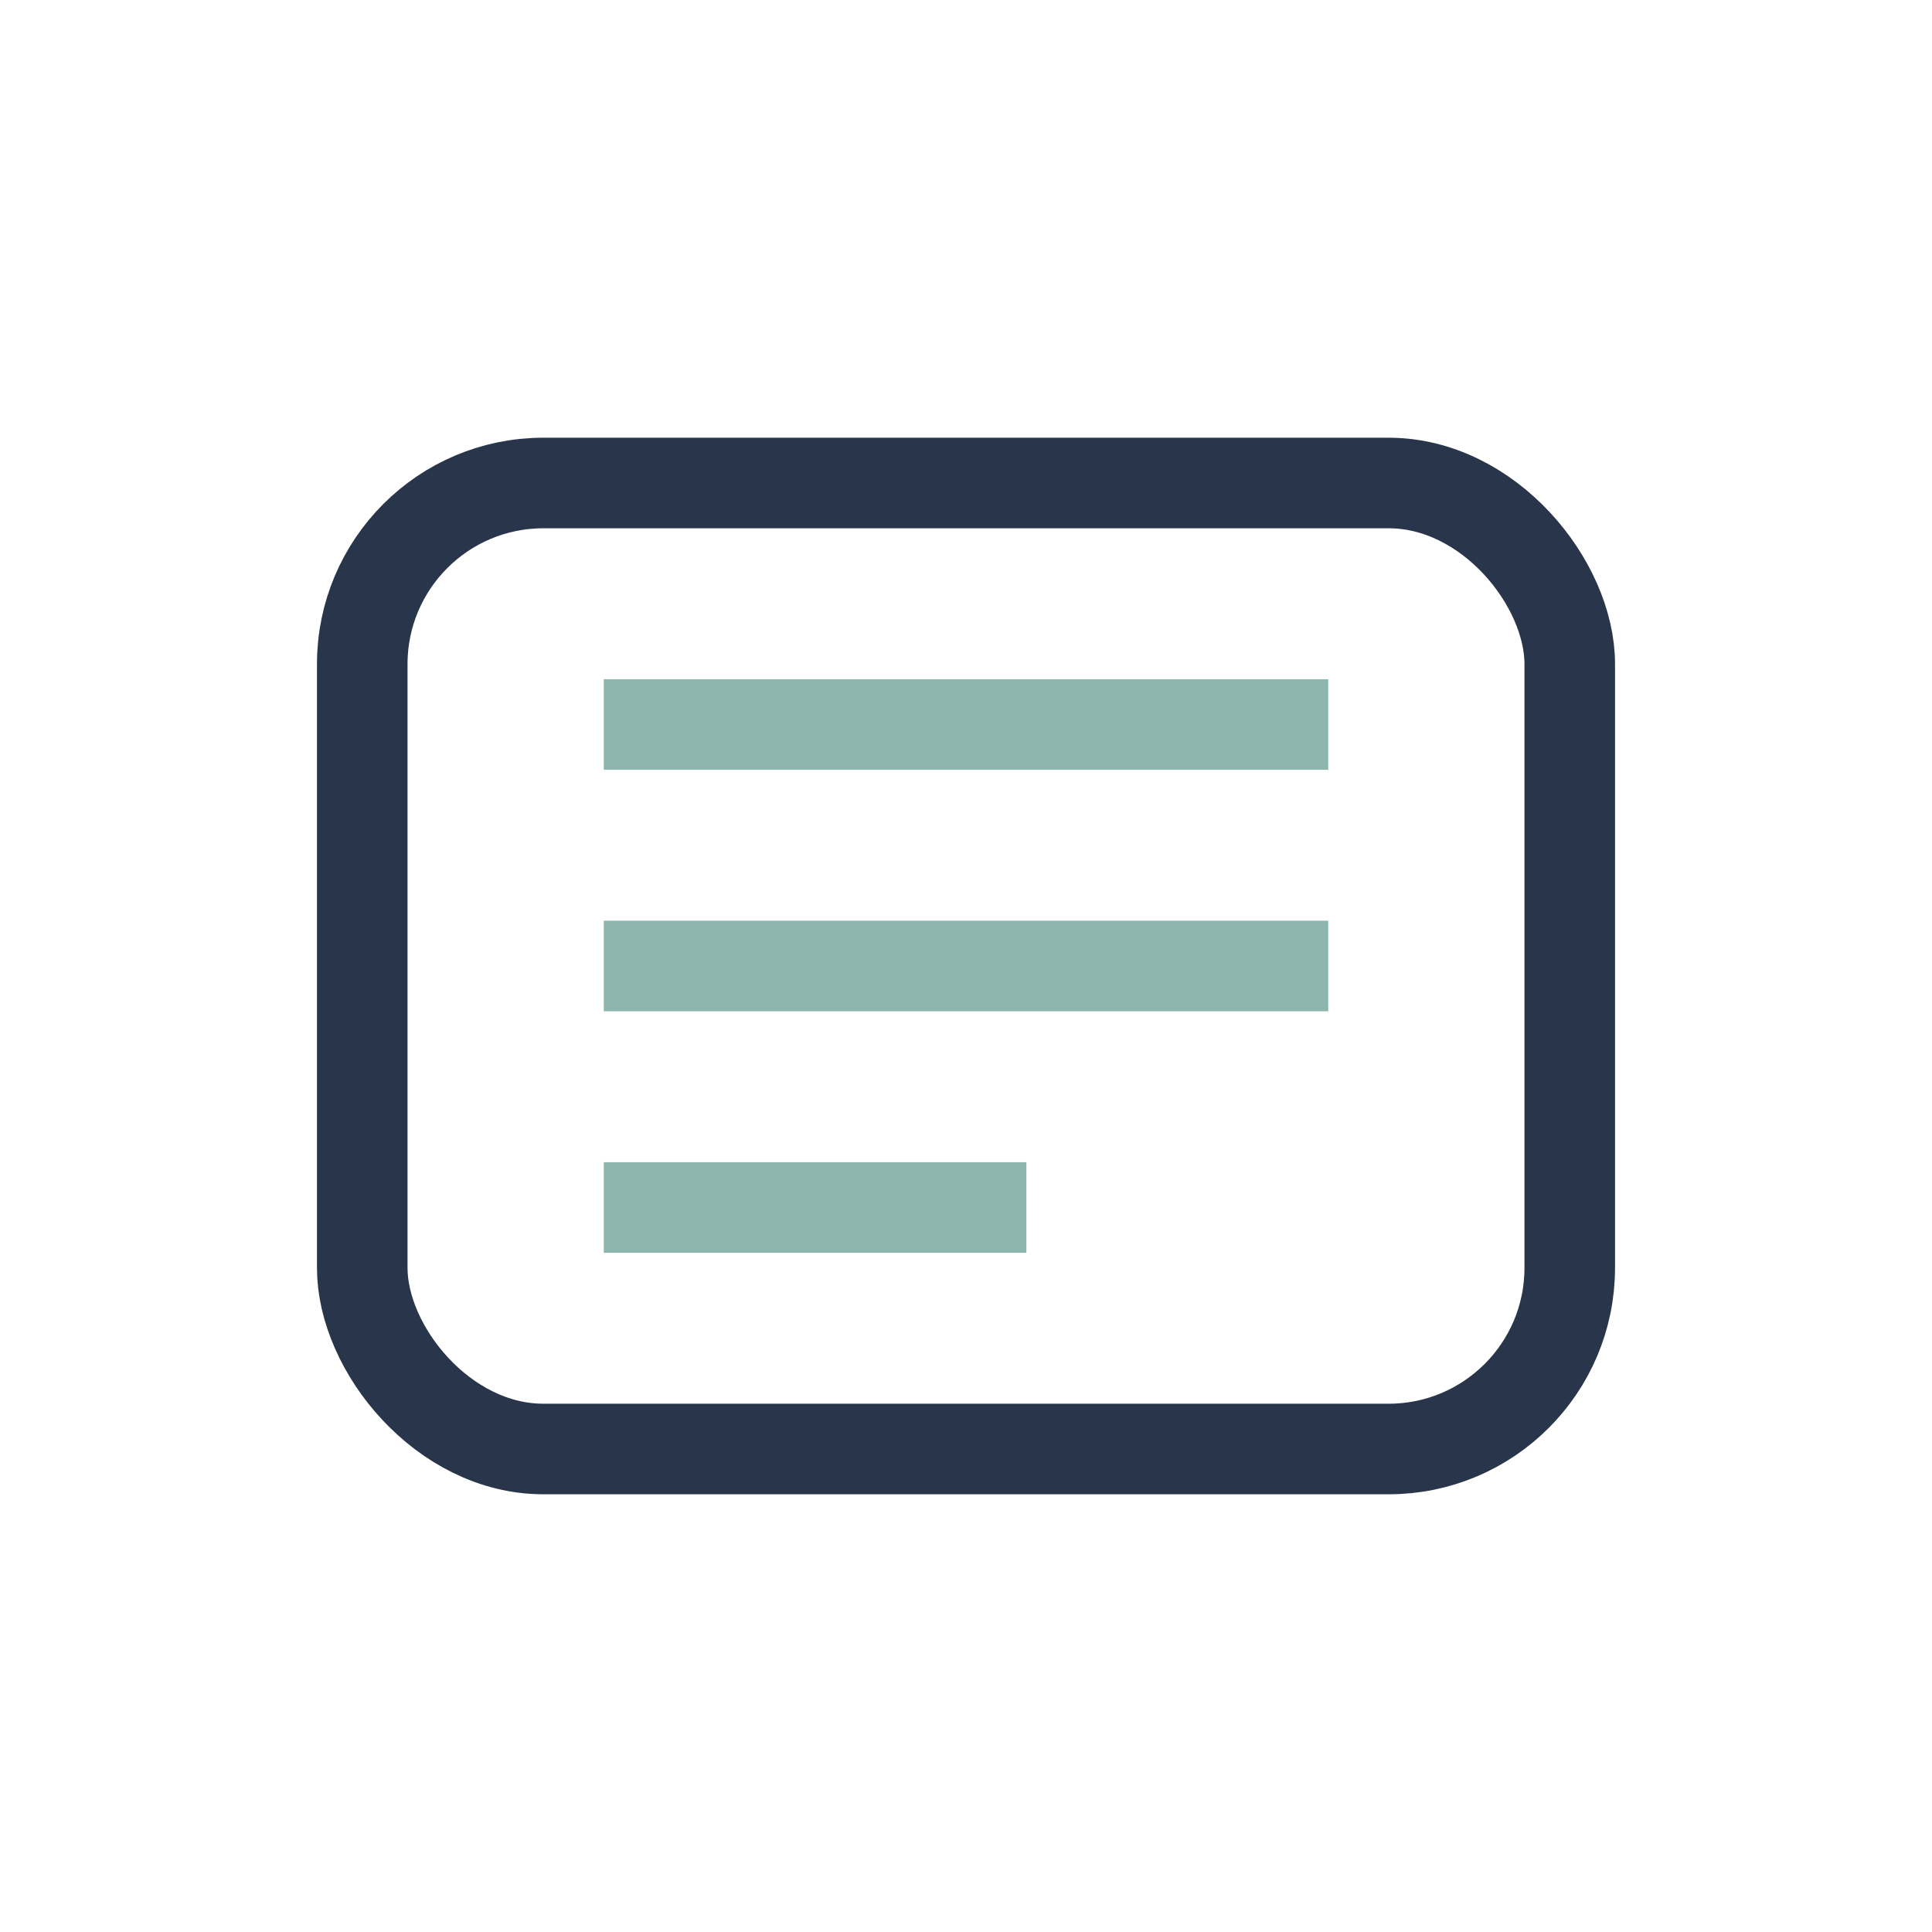
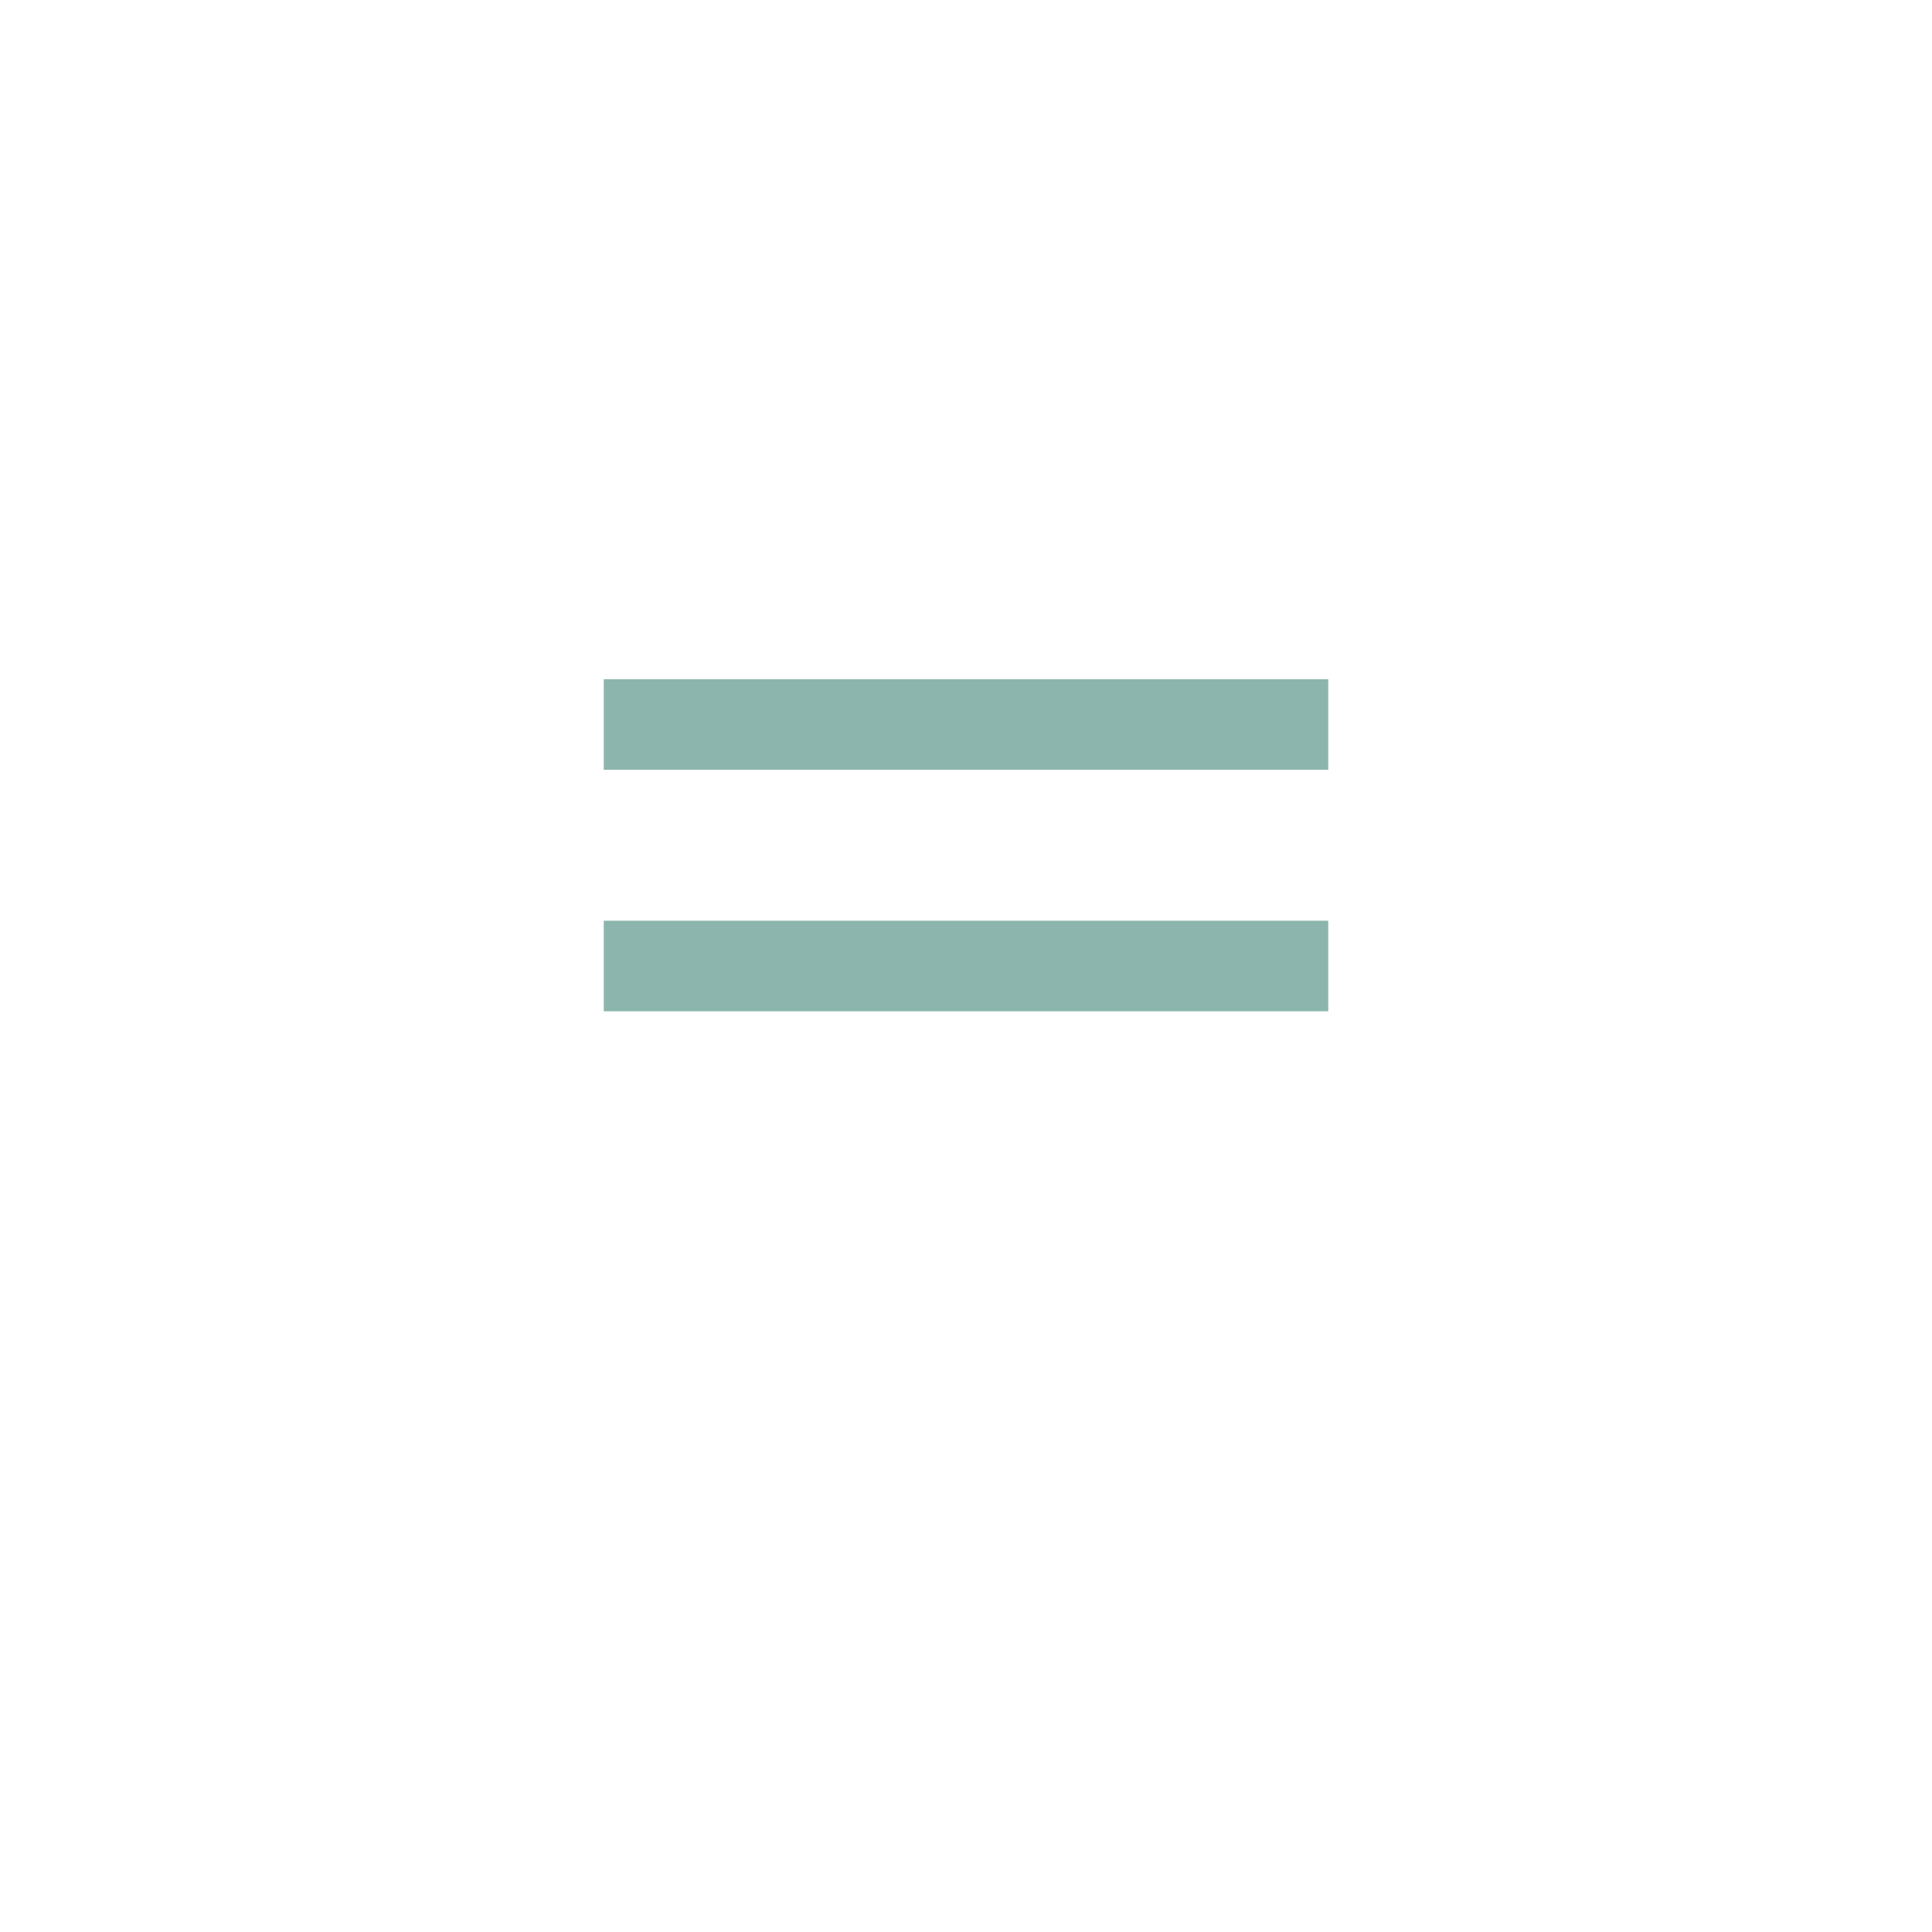
<svg xmlns="http://www.w3.org/2000/svg" width="32" height="32" viewBox="0 0 32 32">
-   <rect x="6" y="8" width="20" height="16" rx="3" fill="none" stroke="#28354A" stroke-width="1.5" />
-   <path d="M10 12h12M10 16h12M10 20h7" fill="none" stroke="#8CB6AD" stroke-width="1.5" />
+   <path d="M10 12h12M10 16h12M10 20" fill="none" stroke="#8CB6AD" stroke-width="1.5" />
</svg>